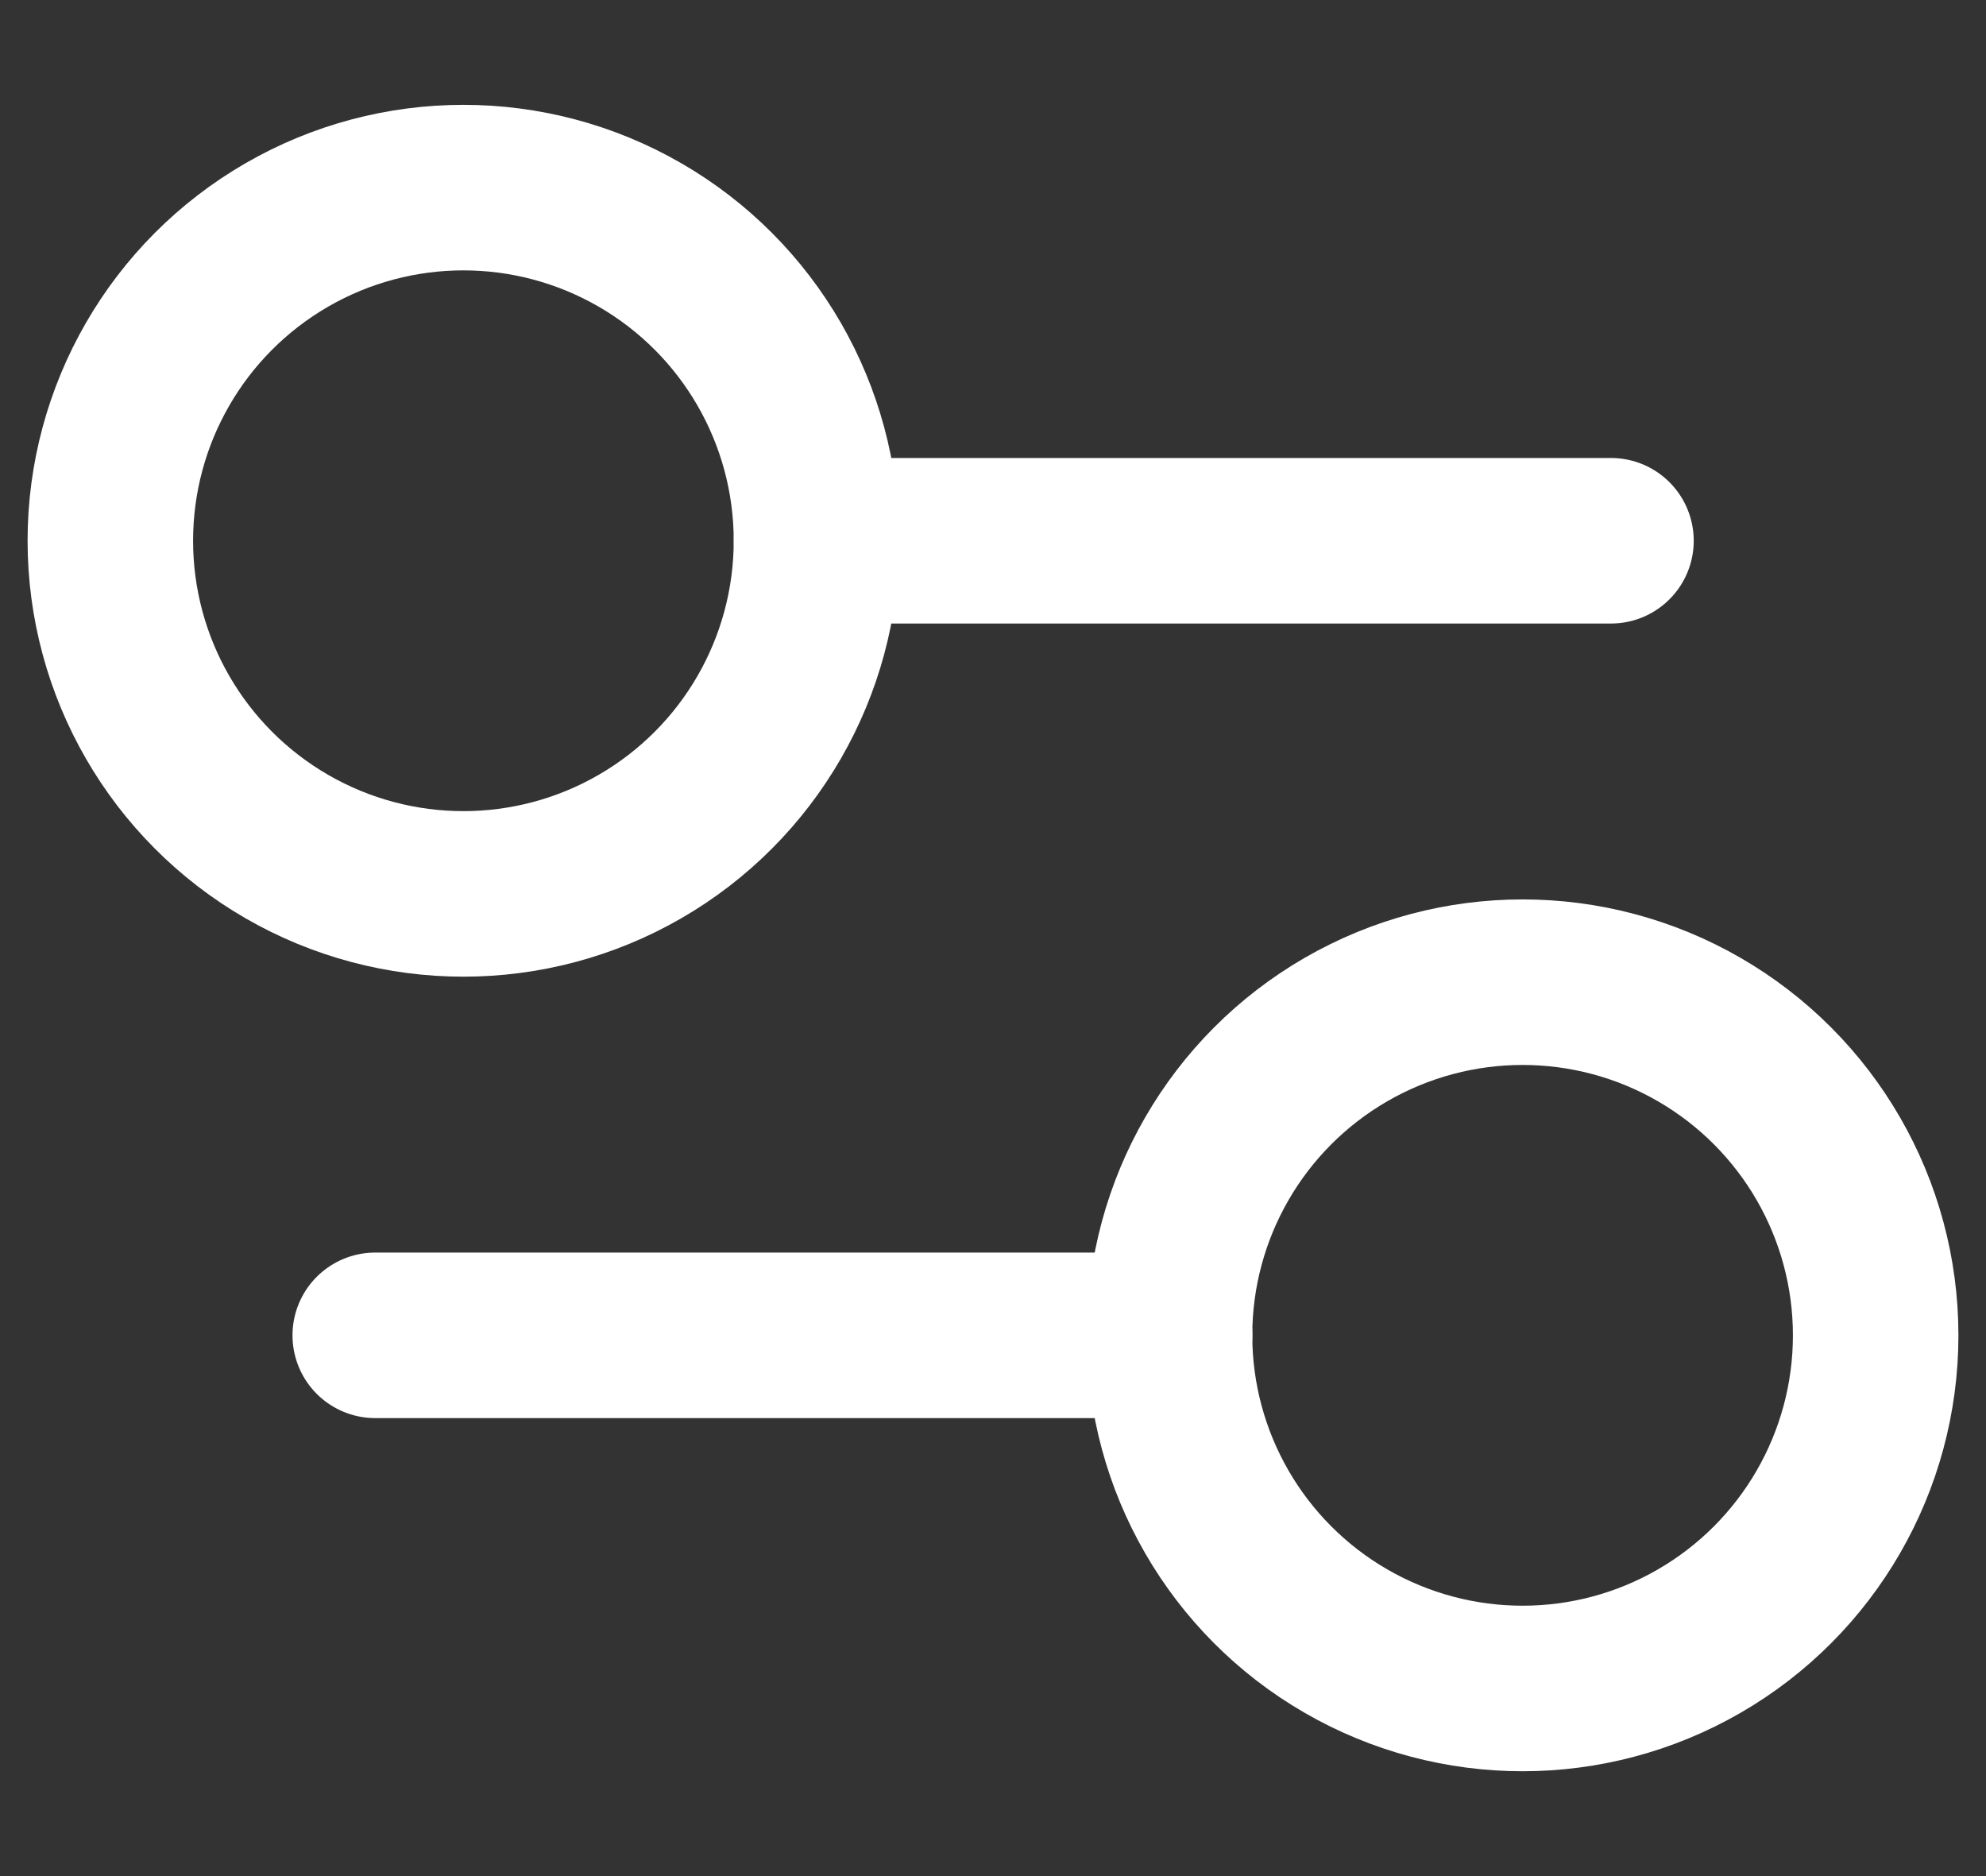
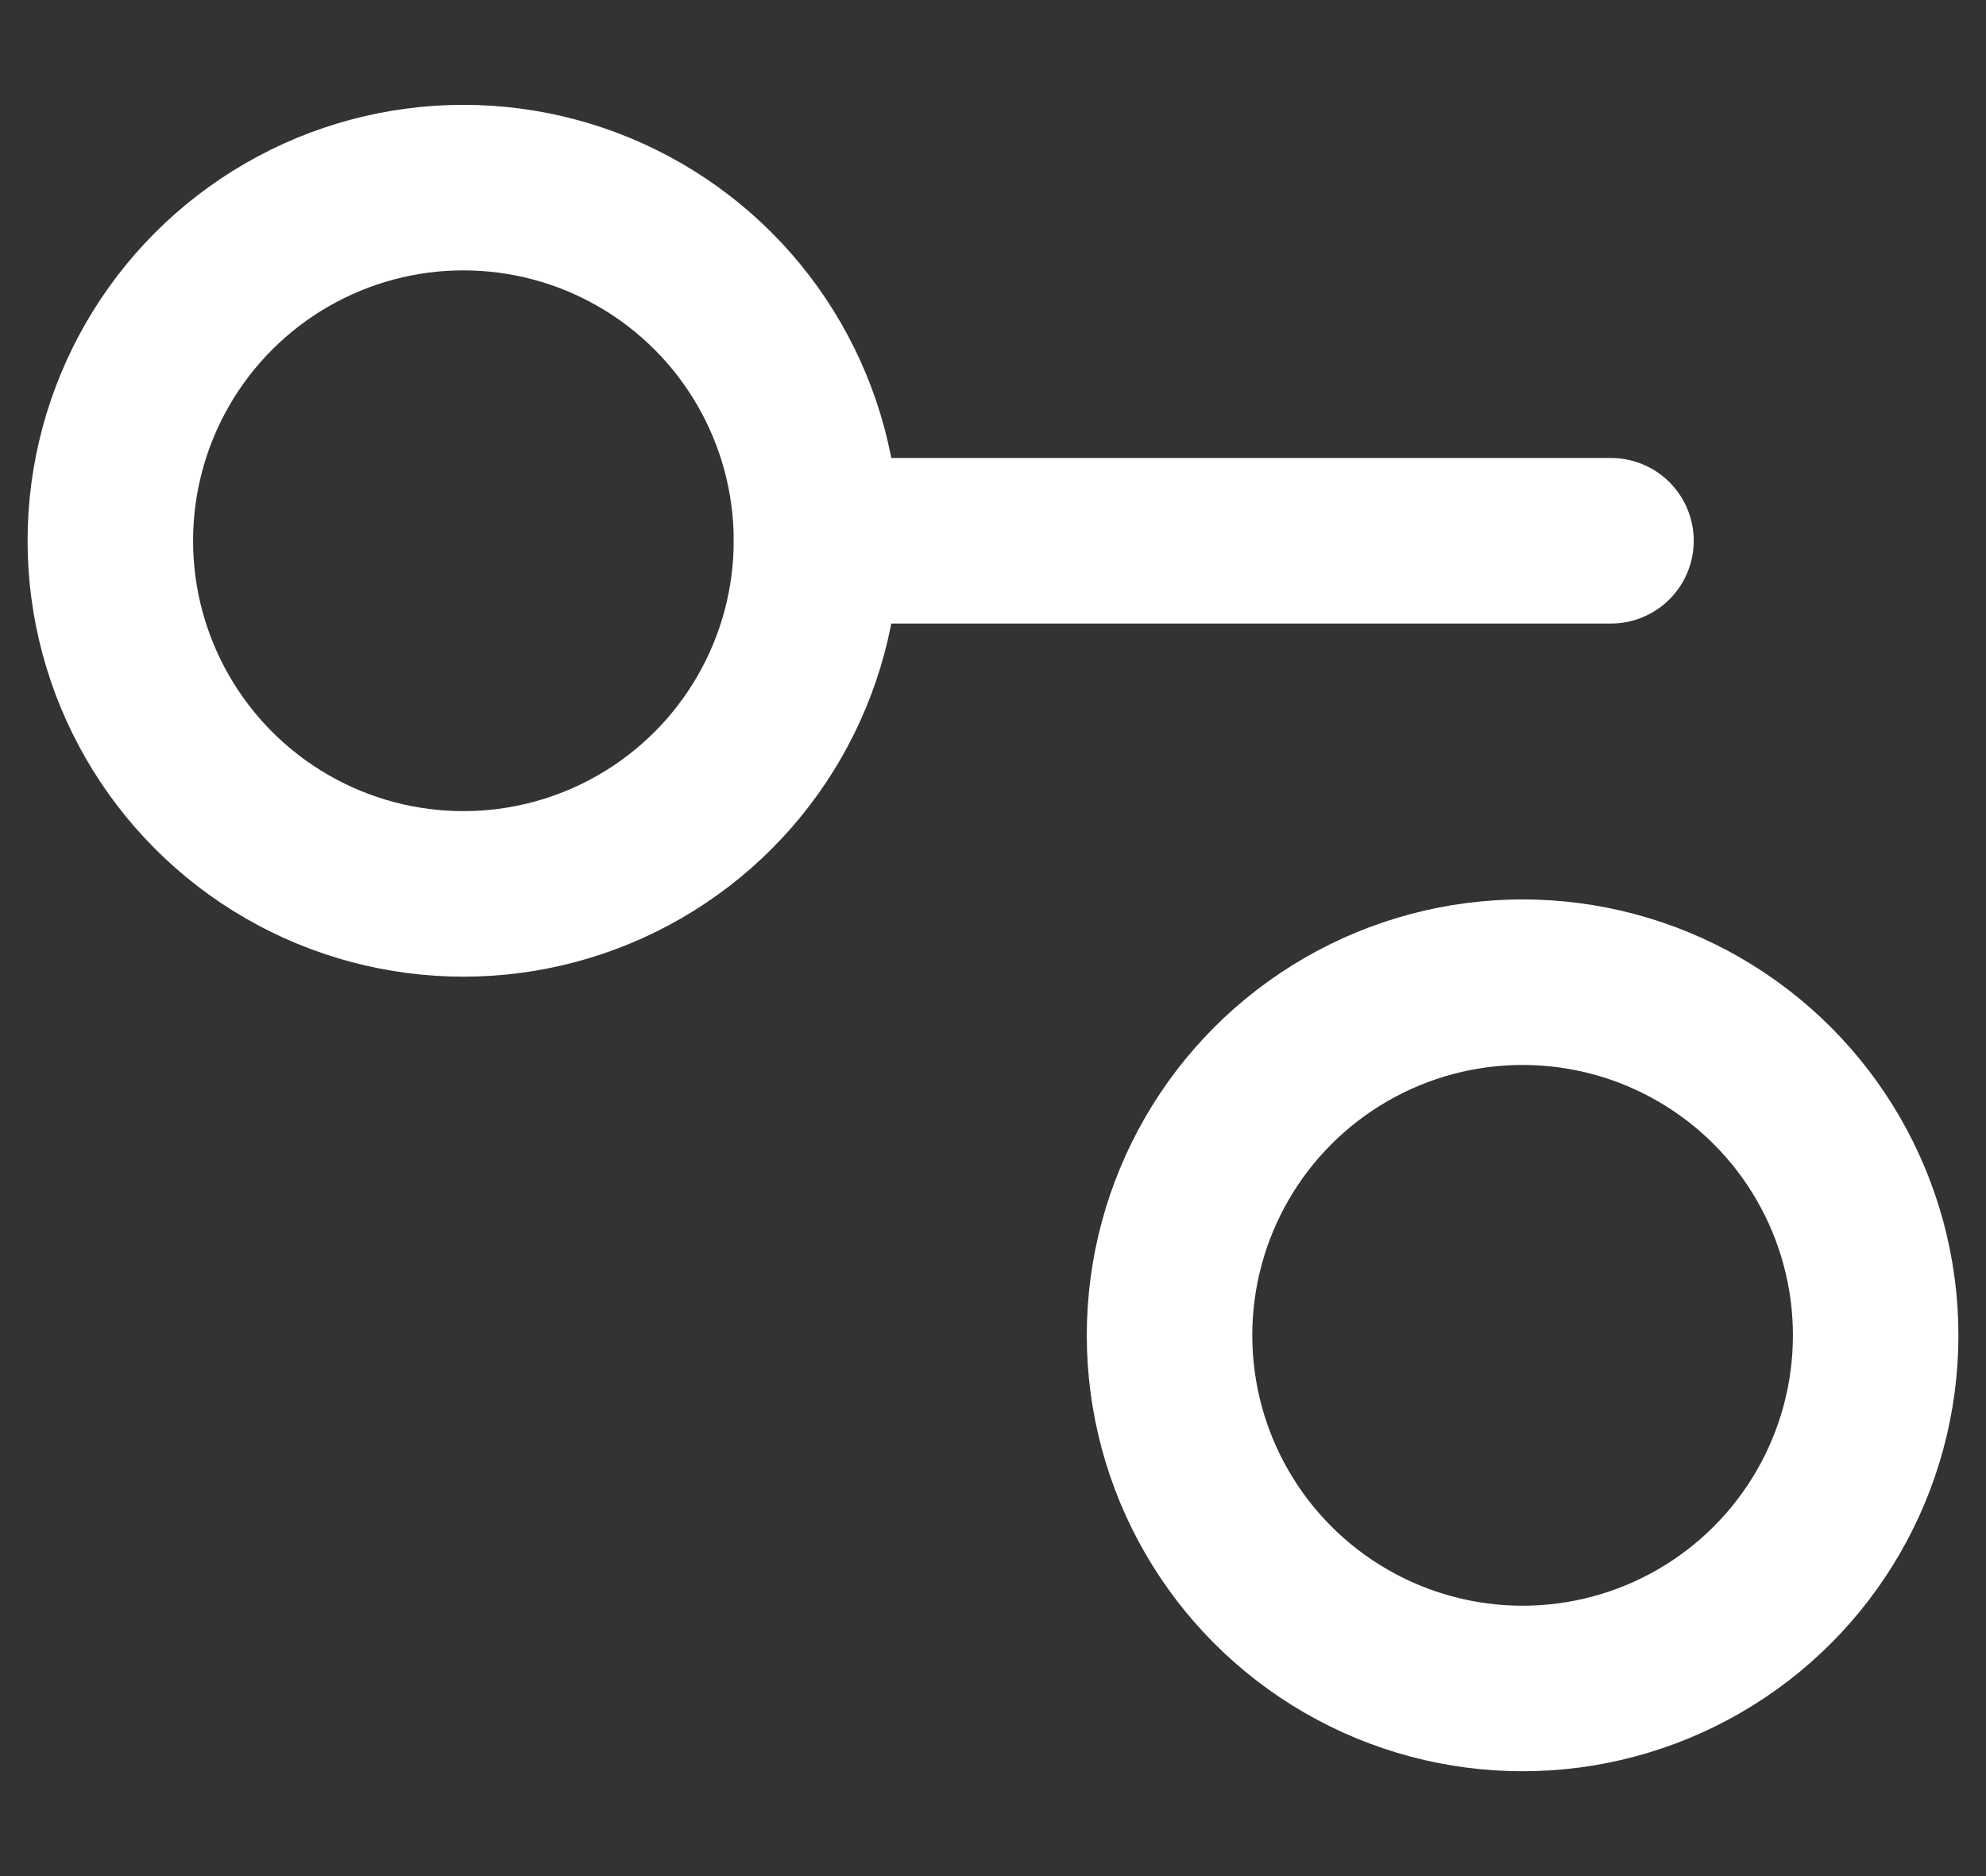
<svg xmlns="http://www.w3.org/2000/svg" width="18" height="17" viewBox="0 0 18 17" fill="none">
  <rect x="0" y="0" width="18" height="17" fill="#333333" stroke="none" />
  <path d="M14.601 4.9H7.401" stroke="white" stroke-width="1.5" stroke-linecap="round" stroke-linejoin="round" />
-   <path d="M10.601 12.1H3.401" stroke="white" stroke-width="1.5" stroke-linecap="round" stroke-linejoin="round" />
  <circle cx="4.2" cy="4.9" r="3.2" stroke="white" stroke-width="1.5" />
  <circle cx="13.8" cy="12.1" r="3.2" stroke="white" stroke-width="1.5" />
</svg>